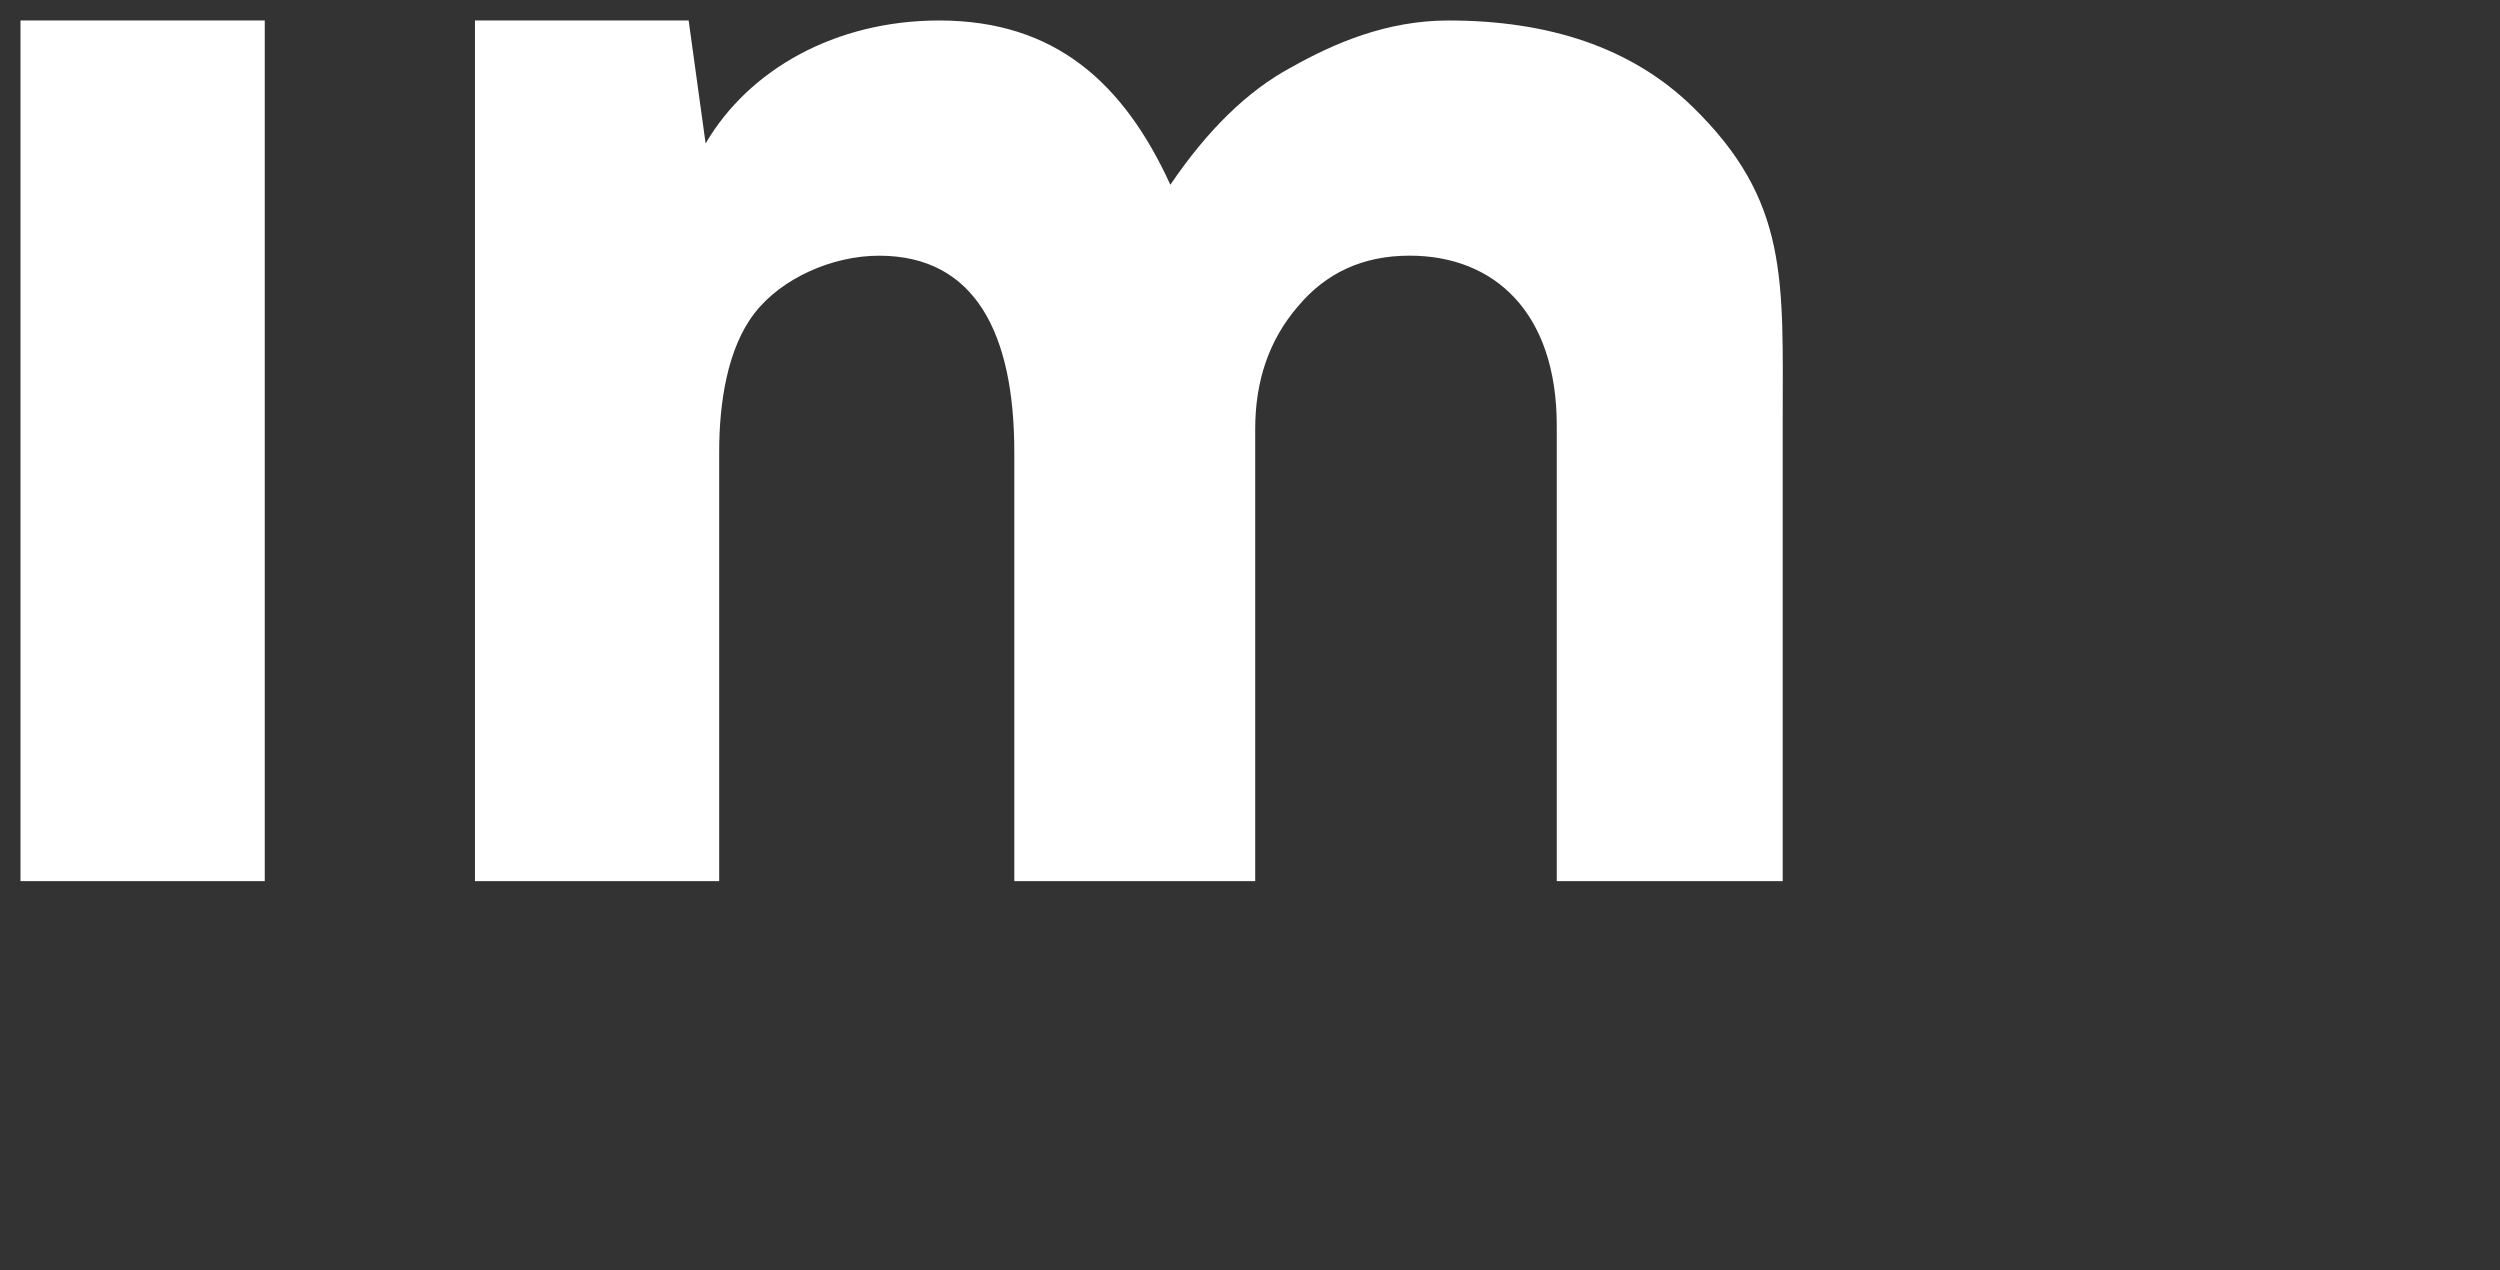
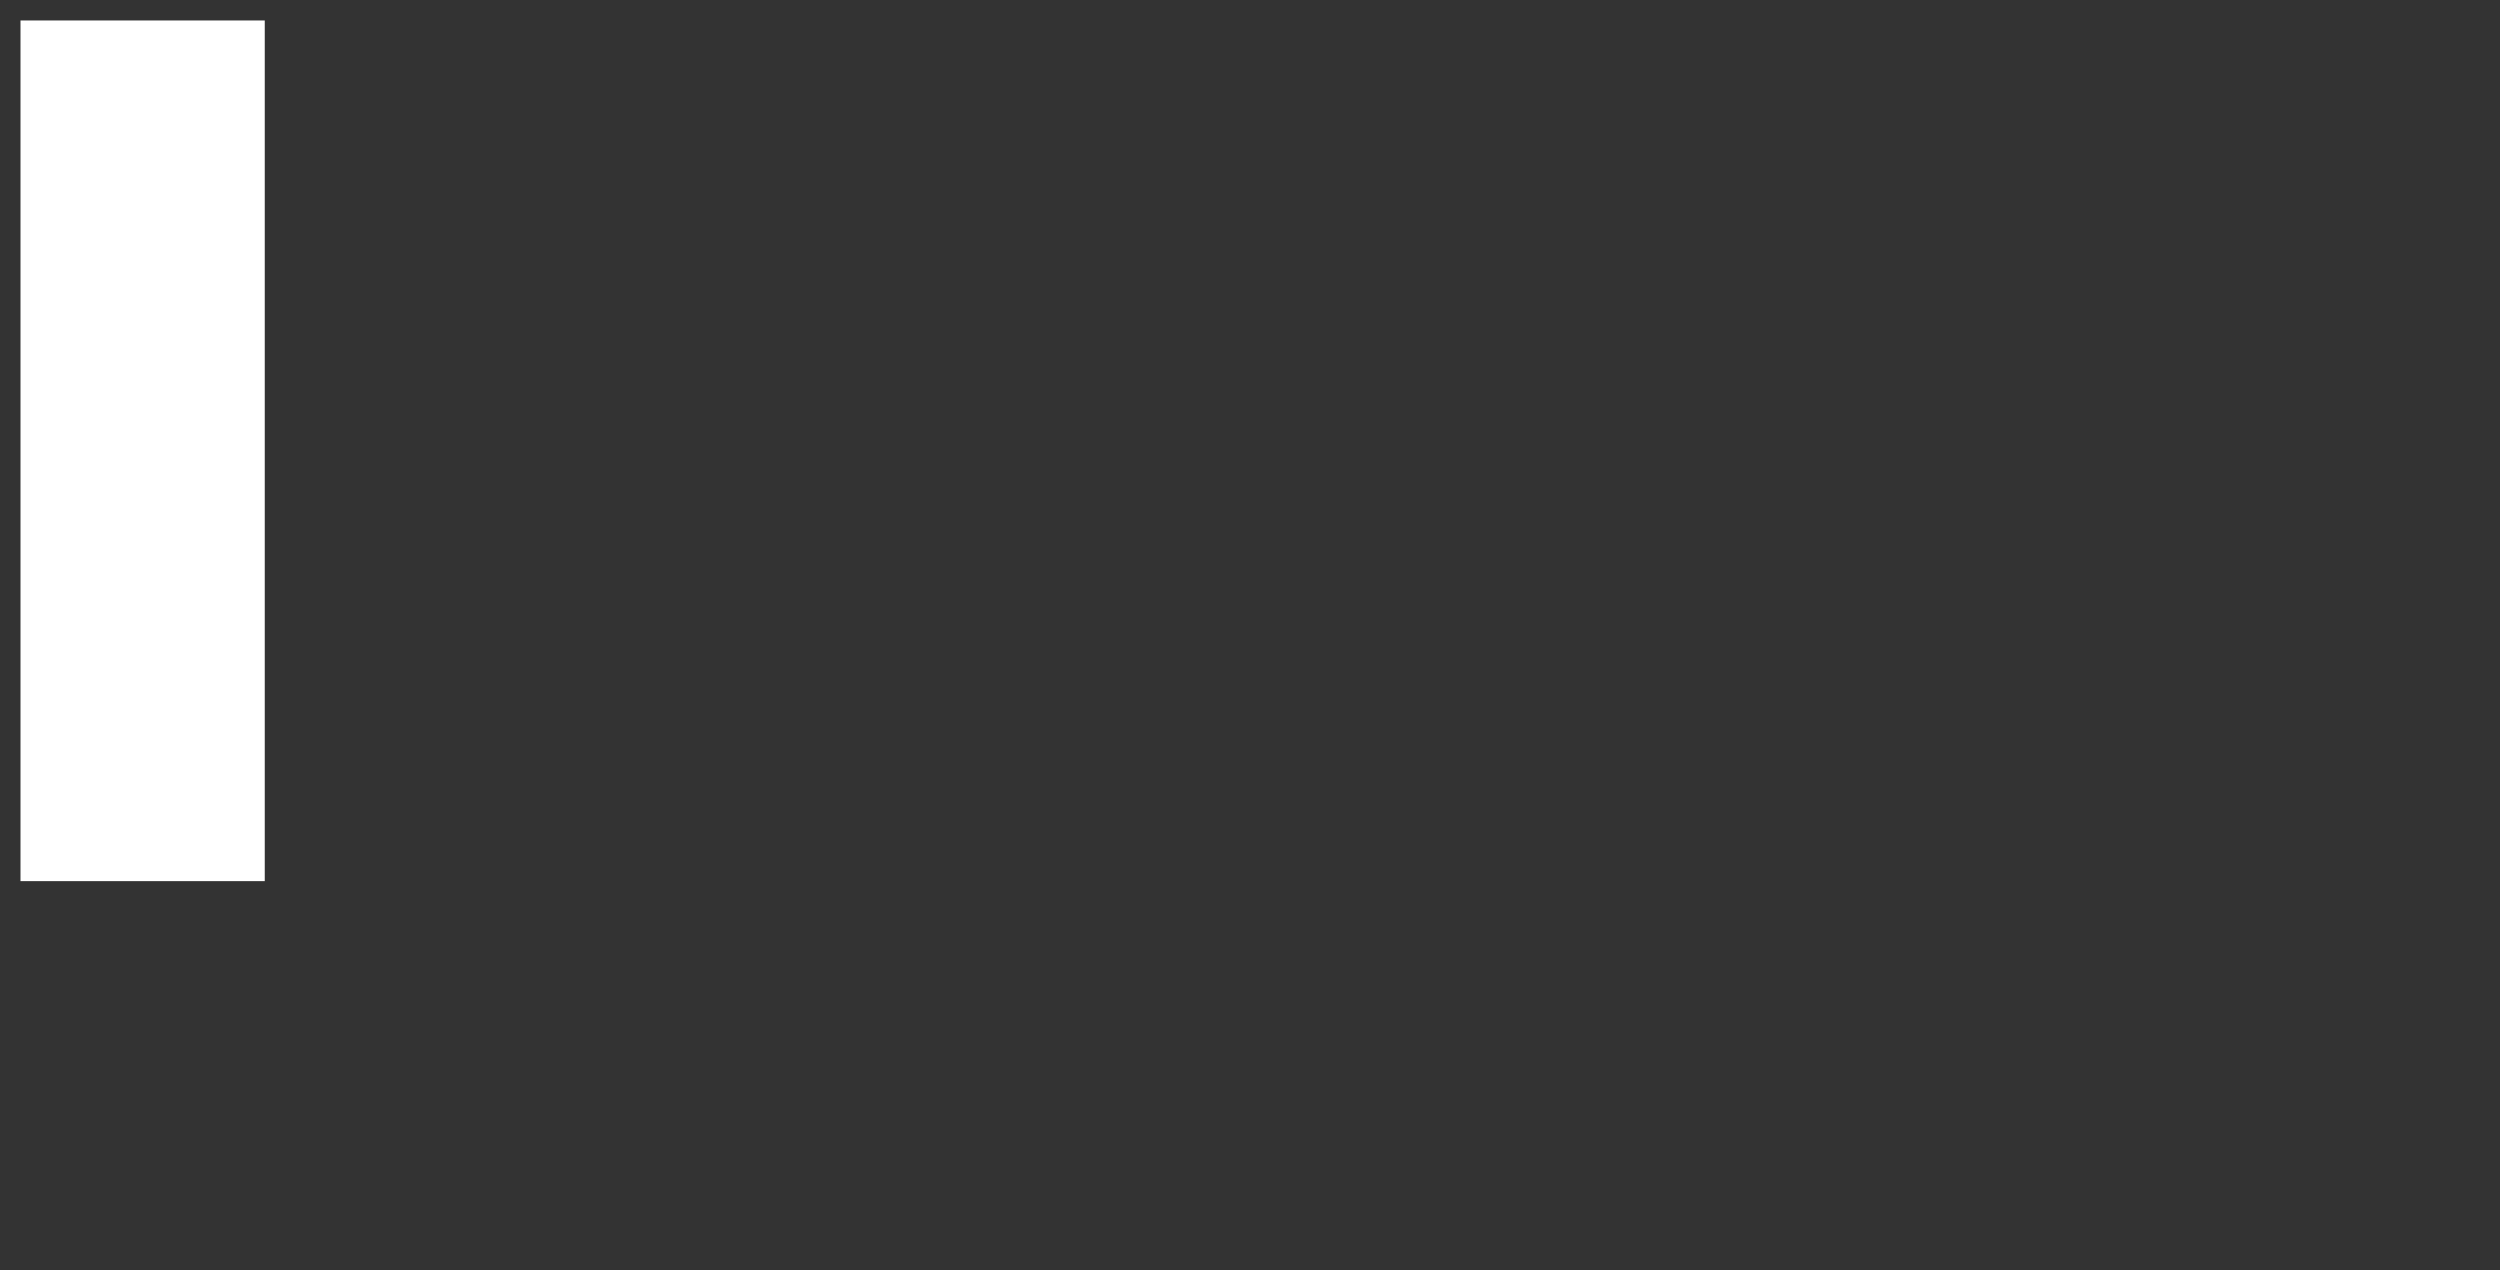
<svg xmlns="http://www.w3.org/2000/svg" viewBox="1969.5 2484.5 61 31" width="61" height="31" data-guides="{&quot;vertical&quot;:[],&quot;horizontal&quot;:[]}">
  <rect x="1969.5" y="2484.5" width="61" height="31" fill="#333333" stroke="none" />
  <path fill="white" stroke="none" fill-opacity="1" stroke-width="1" stroke-opacity="1" color="rgb(51, 51, 51)" id="tSvgcd1f38ab5b" title="Path 12" d="M 1975.96 2485 C 1973.973 2485 1971.987 2485 1970 2485C 1970 2492 1970 2499 1970 2506C 1971.987 2506 1973.973 2506 1975.96 2506C 1975.96 2499 1975.96 2492 1975.96 2485Z" style="" />
-   <path fill="white" stroke="none" fill-opacity="1" stroke-width="1" stroke-opacity="1" color="rgb(51, 51, 51)" id="tSvg50f1e8d53f" title="Path 13" d="M 2000.127 2506 C 1998.168 2506 1996.208 2506 1994.249 2506C 1994.249 2502.51 1994.249 2499.02 1994.249 2495.53C 1994.249 2492.632 1993.293 2490.739 1990.948 2490.739C 1989.816 2490.739 1988.571 2491.285 1987.909 2492.144C 1987.247 2493.003 1987.048 2494.323 1987.048 2495.53C 1987.048 2499.02 1987.048 2502.51 1987.048 2506C 1985.061 2506 1983.075 2506 1981.089 2506C 1981.089 2499 1981.089 2492 1981.089 2485C 1982.827 2485 1984.565 2485 1986.303 2485C 1986.441 2486 1986.579 2487.001 1986.717 2488.001C 1987.766 2486.203 1989.878 2485 1992.417 2485C 1995.258 2485 1996.926 2486.539 1998.057 2489.008C 1998.967 2487.666 1999.947 2486.713 2000.996 2486.149C 2002.044 2485.559 2003.327 2485 2004.844 2485C 2007.272 2485 2009.303 2485.651 2010.793 2487.1C 2013.159 2489.402 2012.998 2491.329 2012.998 2494.764C 2012.998 2498.509 2012.998 2502.255 2012.998 2506C 2011.16 2506 2009.323 2506 2007.485 2506C 2007.485 2502.295 2007.485 2498.59 2007.485 2494.885C 2007.485 2492.121 2005.962 2490.738 2003.893 2490.738C 2002.762 2490.738 2001.851 2491.154 2001.161 2491.986C 2000.471 2492.791 2000.127 2493.784 2000.127 2494.965C 2000.127 2498.643 2000.127 2502.322 2000.127 2506Z" style="" />
  <defs />
</svg>